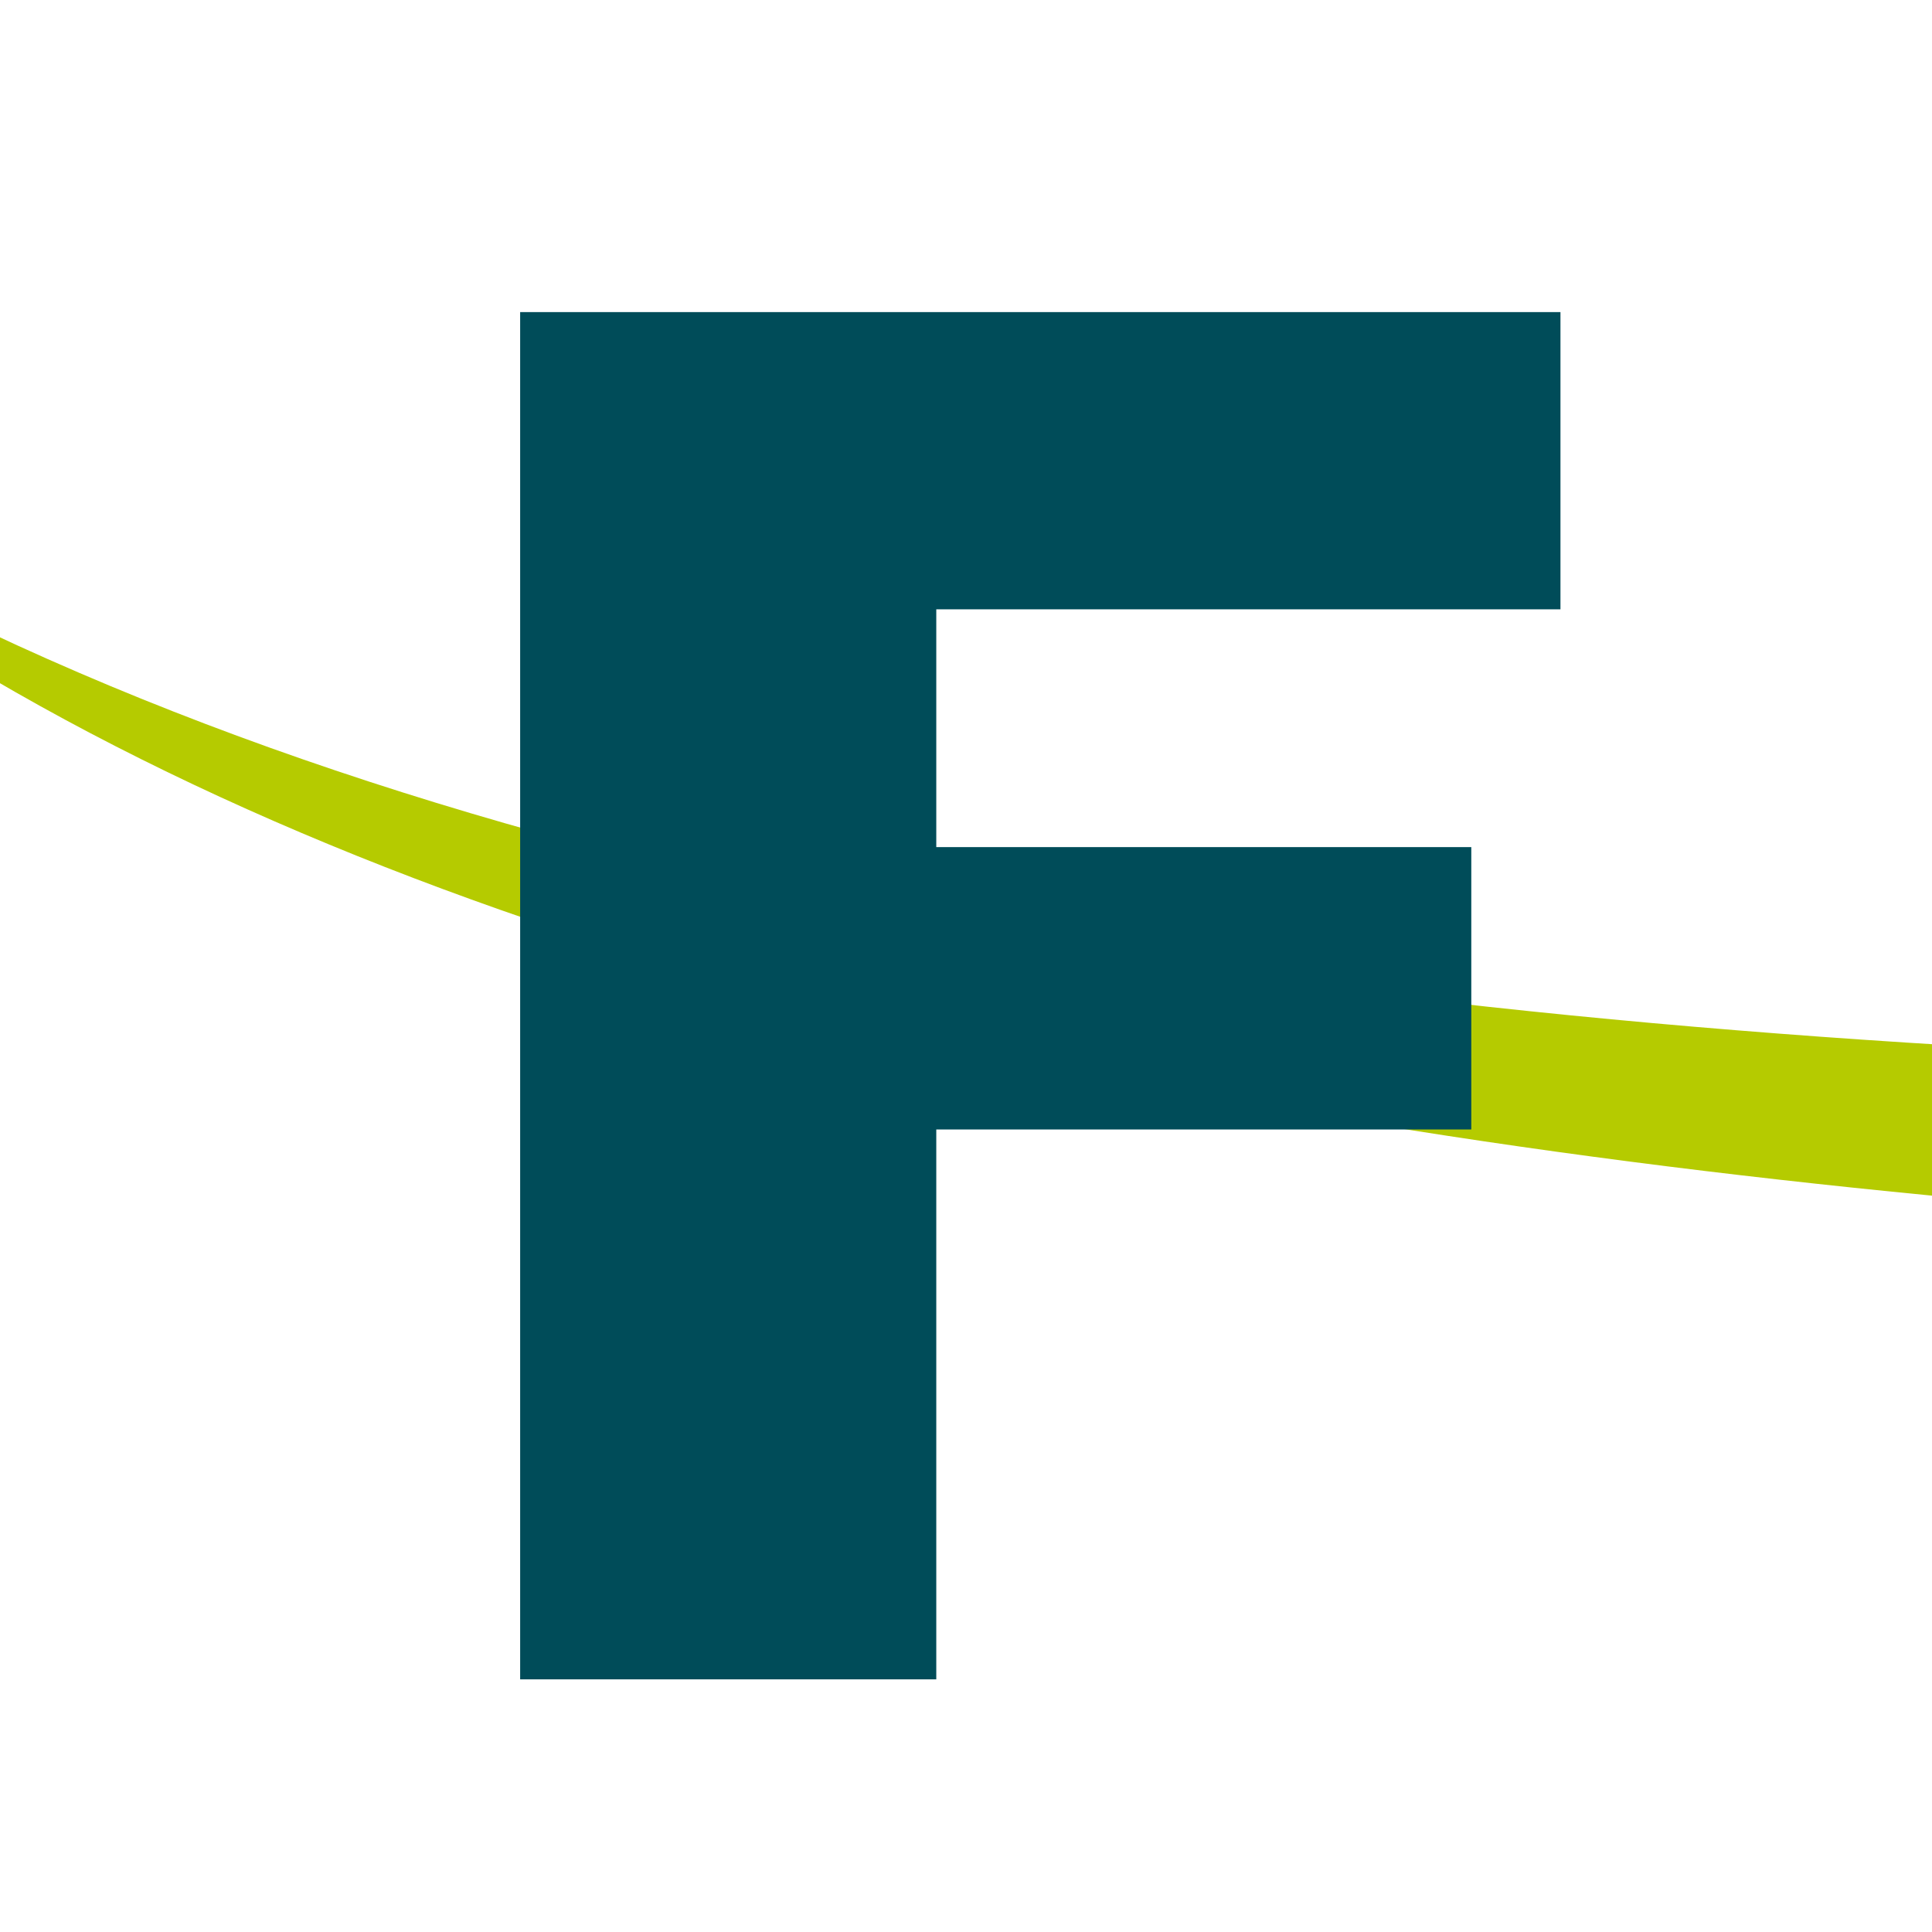
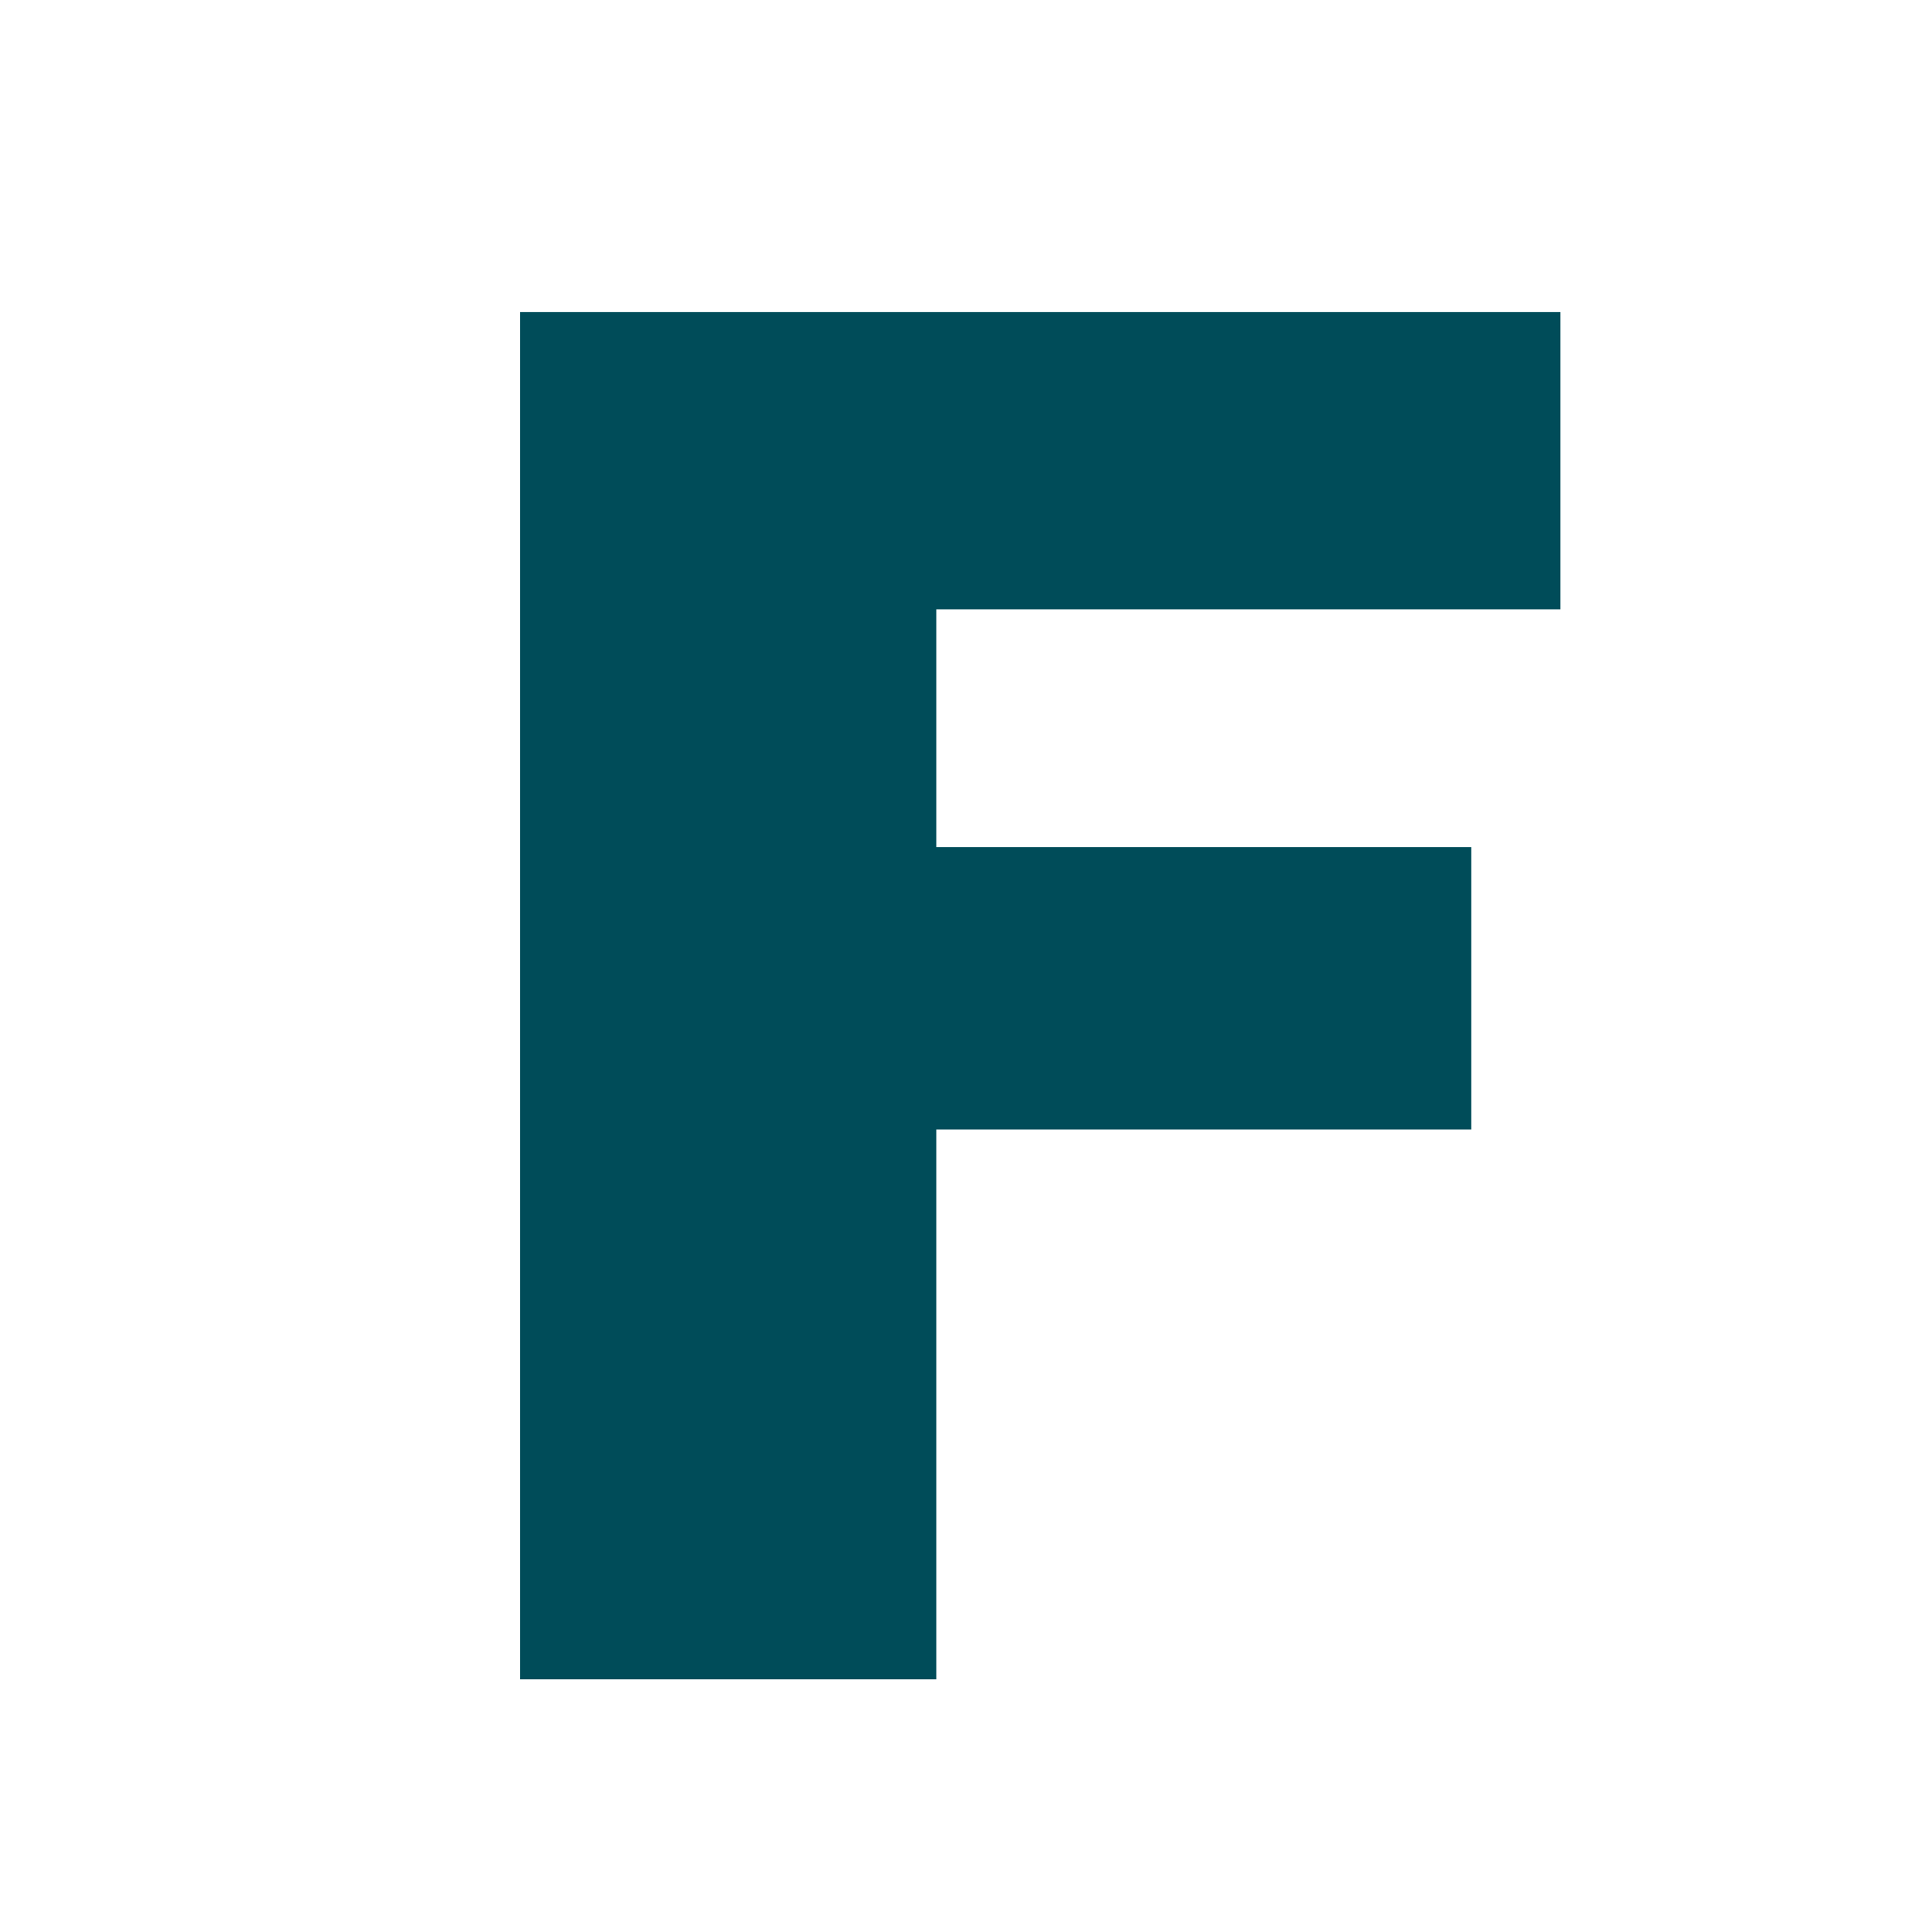
<svg xmlns="http://www.w3.org/2000/svg" version="1.1" id="Layer_1" x="0px" y="0px" viewBox="0 0 13 13" style="enable-background:new 0 0 13 13;" xml:space="preserve">
  <style type="text/css">
	.st0{fill-rule:evenodd;clip-rule:evenodd;fill:#B5CB00;}
	.st1{fill-rule:evenodd;clip-rule:evenodd;fill:#004C59;}
</style>
-   <path class="st0" d="M33.6,6.7l-5.4,1.7C15.4,8.7,3.8,8.1-2,3.2C5.7,8.1,19.5,7.4,33.6,6.7z" />
  <polygon class="st1" points="3.5,2.1 10.5,2.1 10.5,4.1 6.3,4.1 6.3,5.7 9.9,5.7 9.9,7.6 6.3,7.6 6.3,11.3 3.5,11.3 " />
</svg>